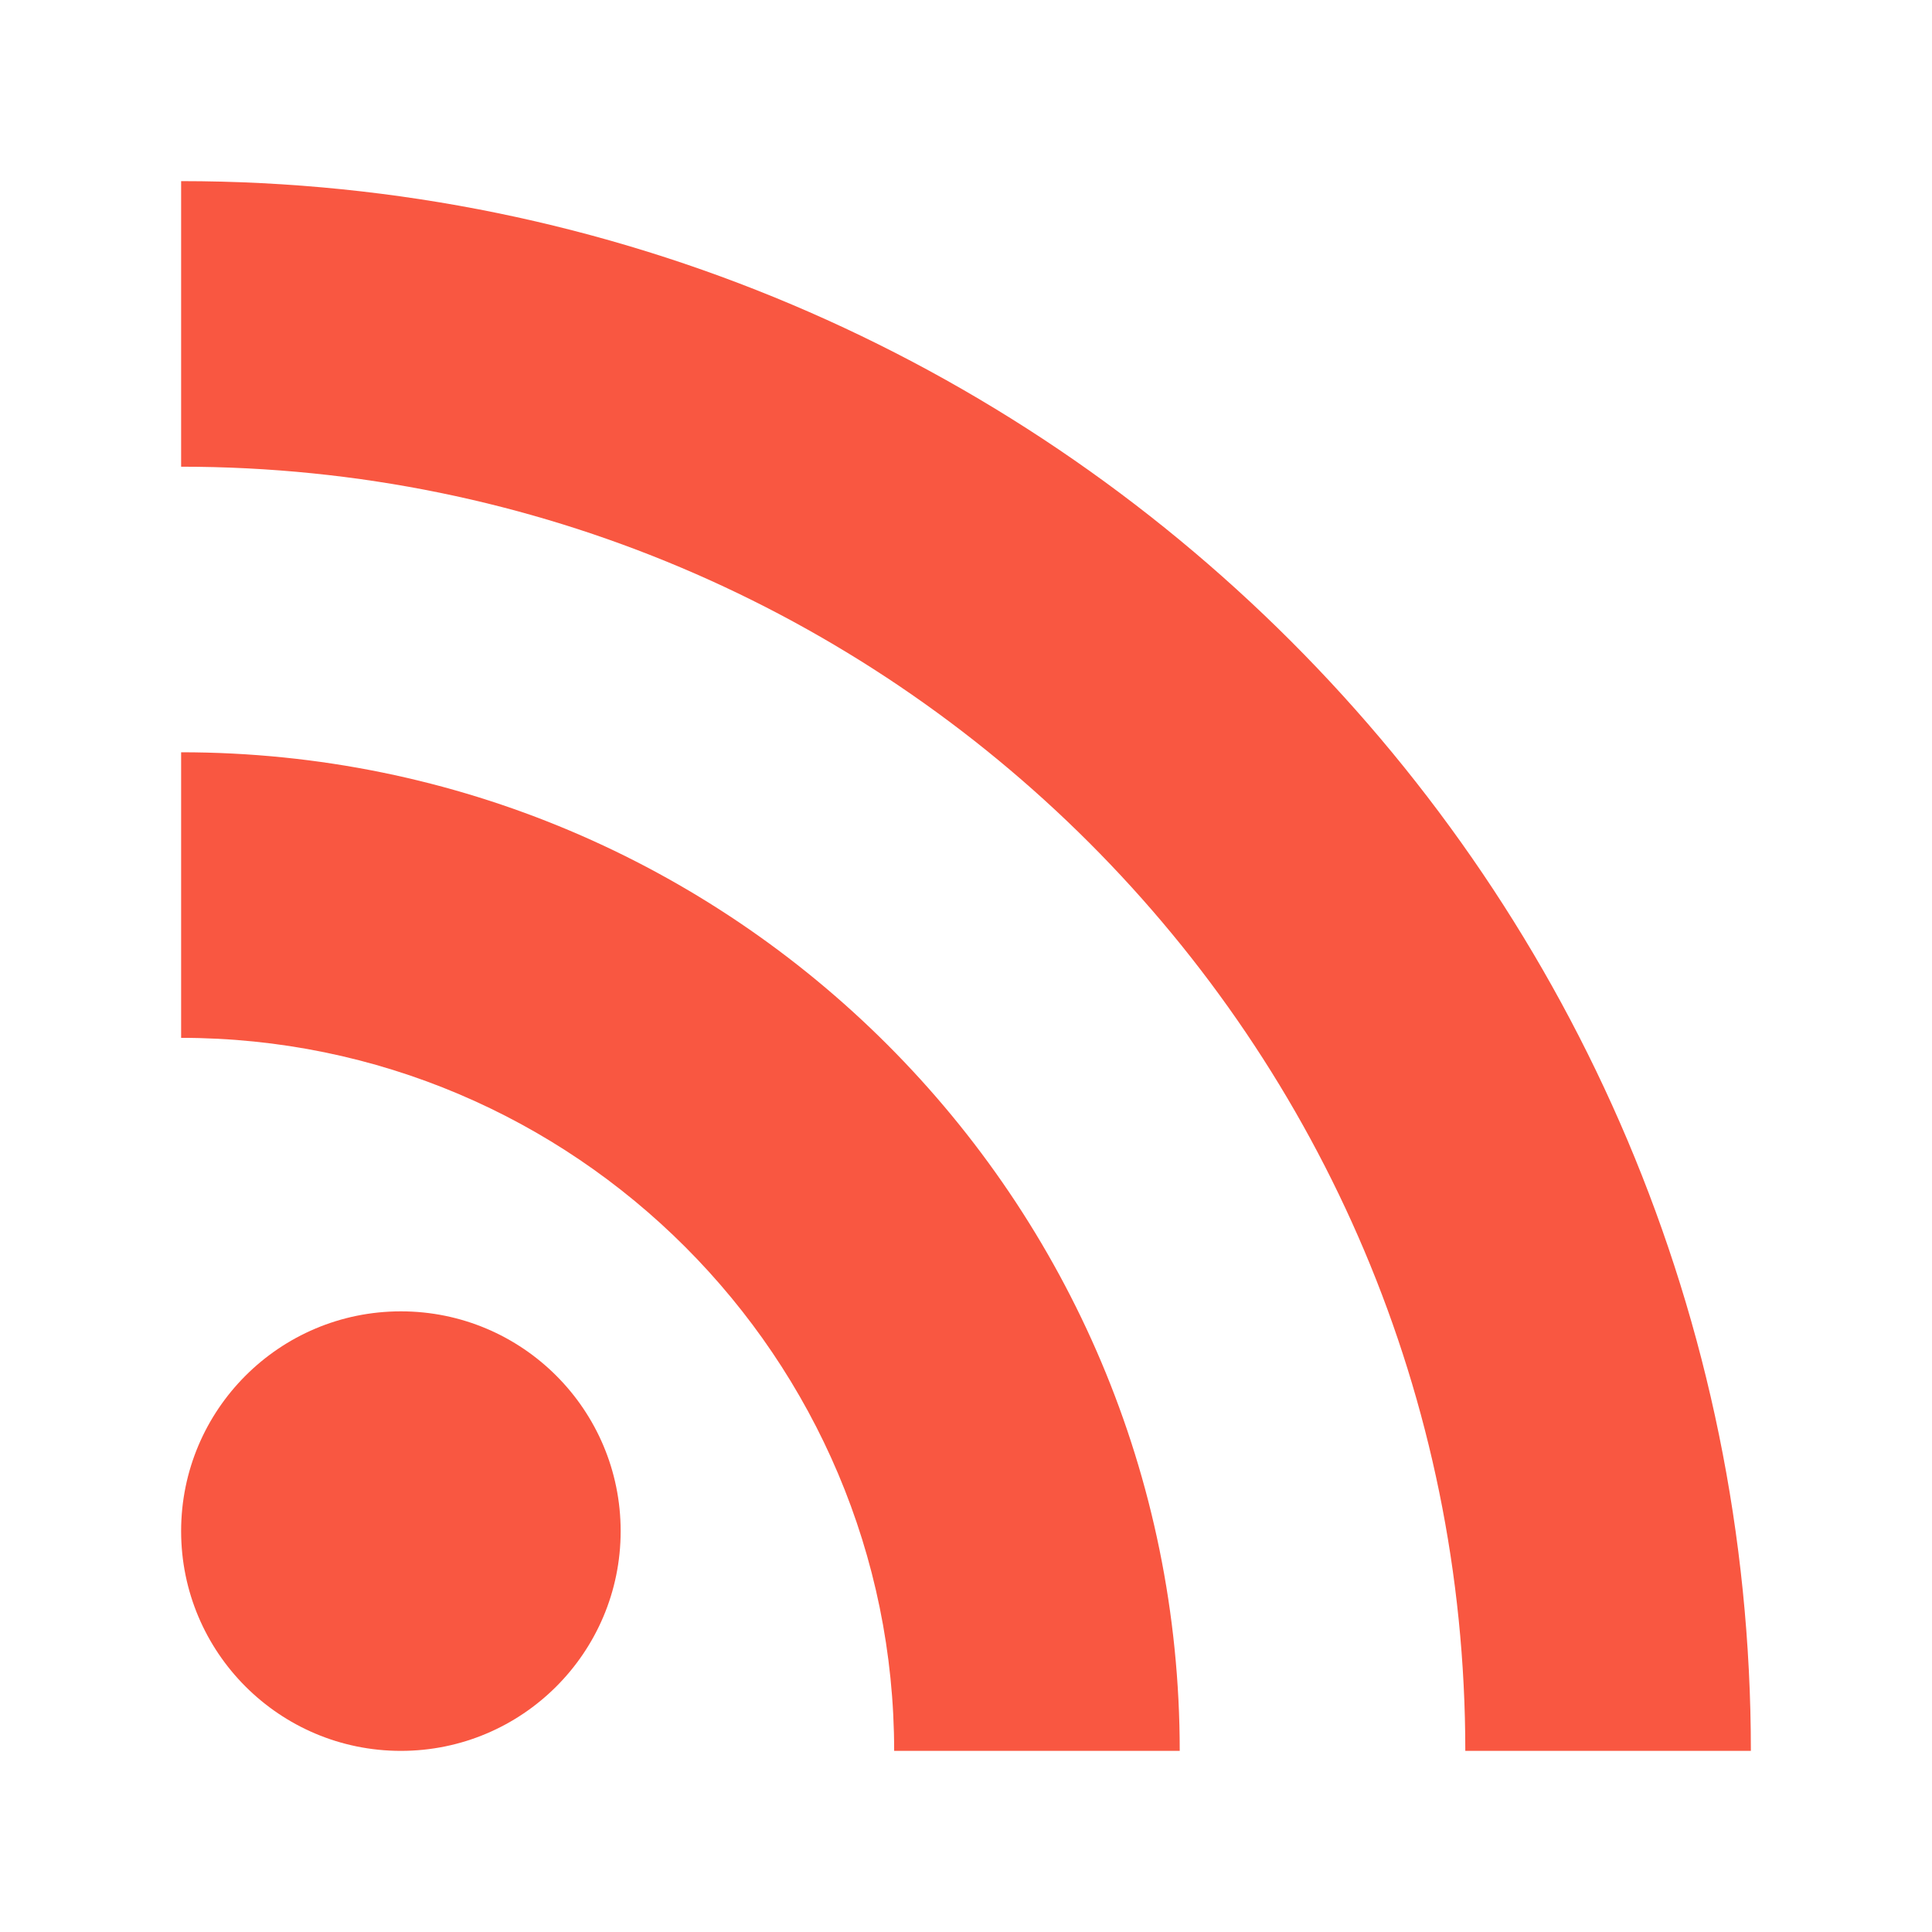
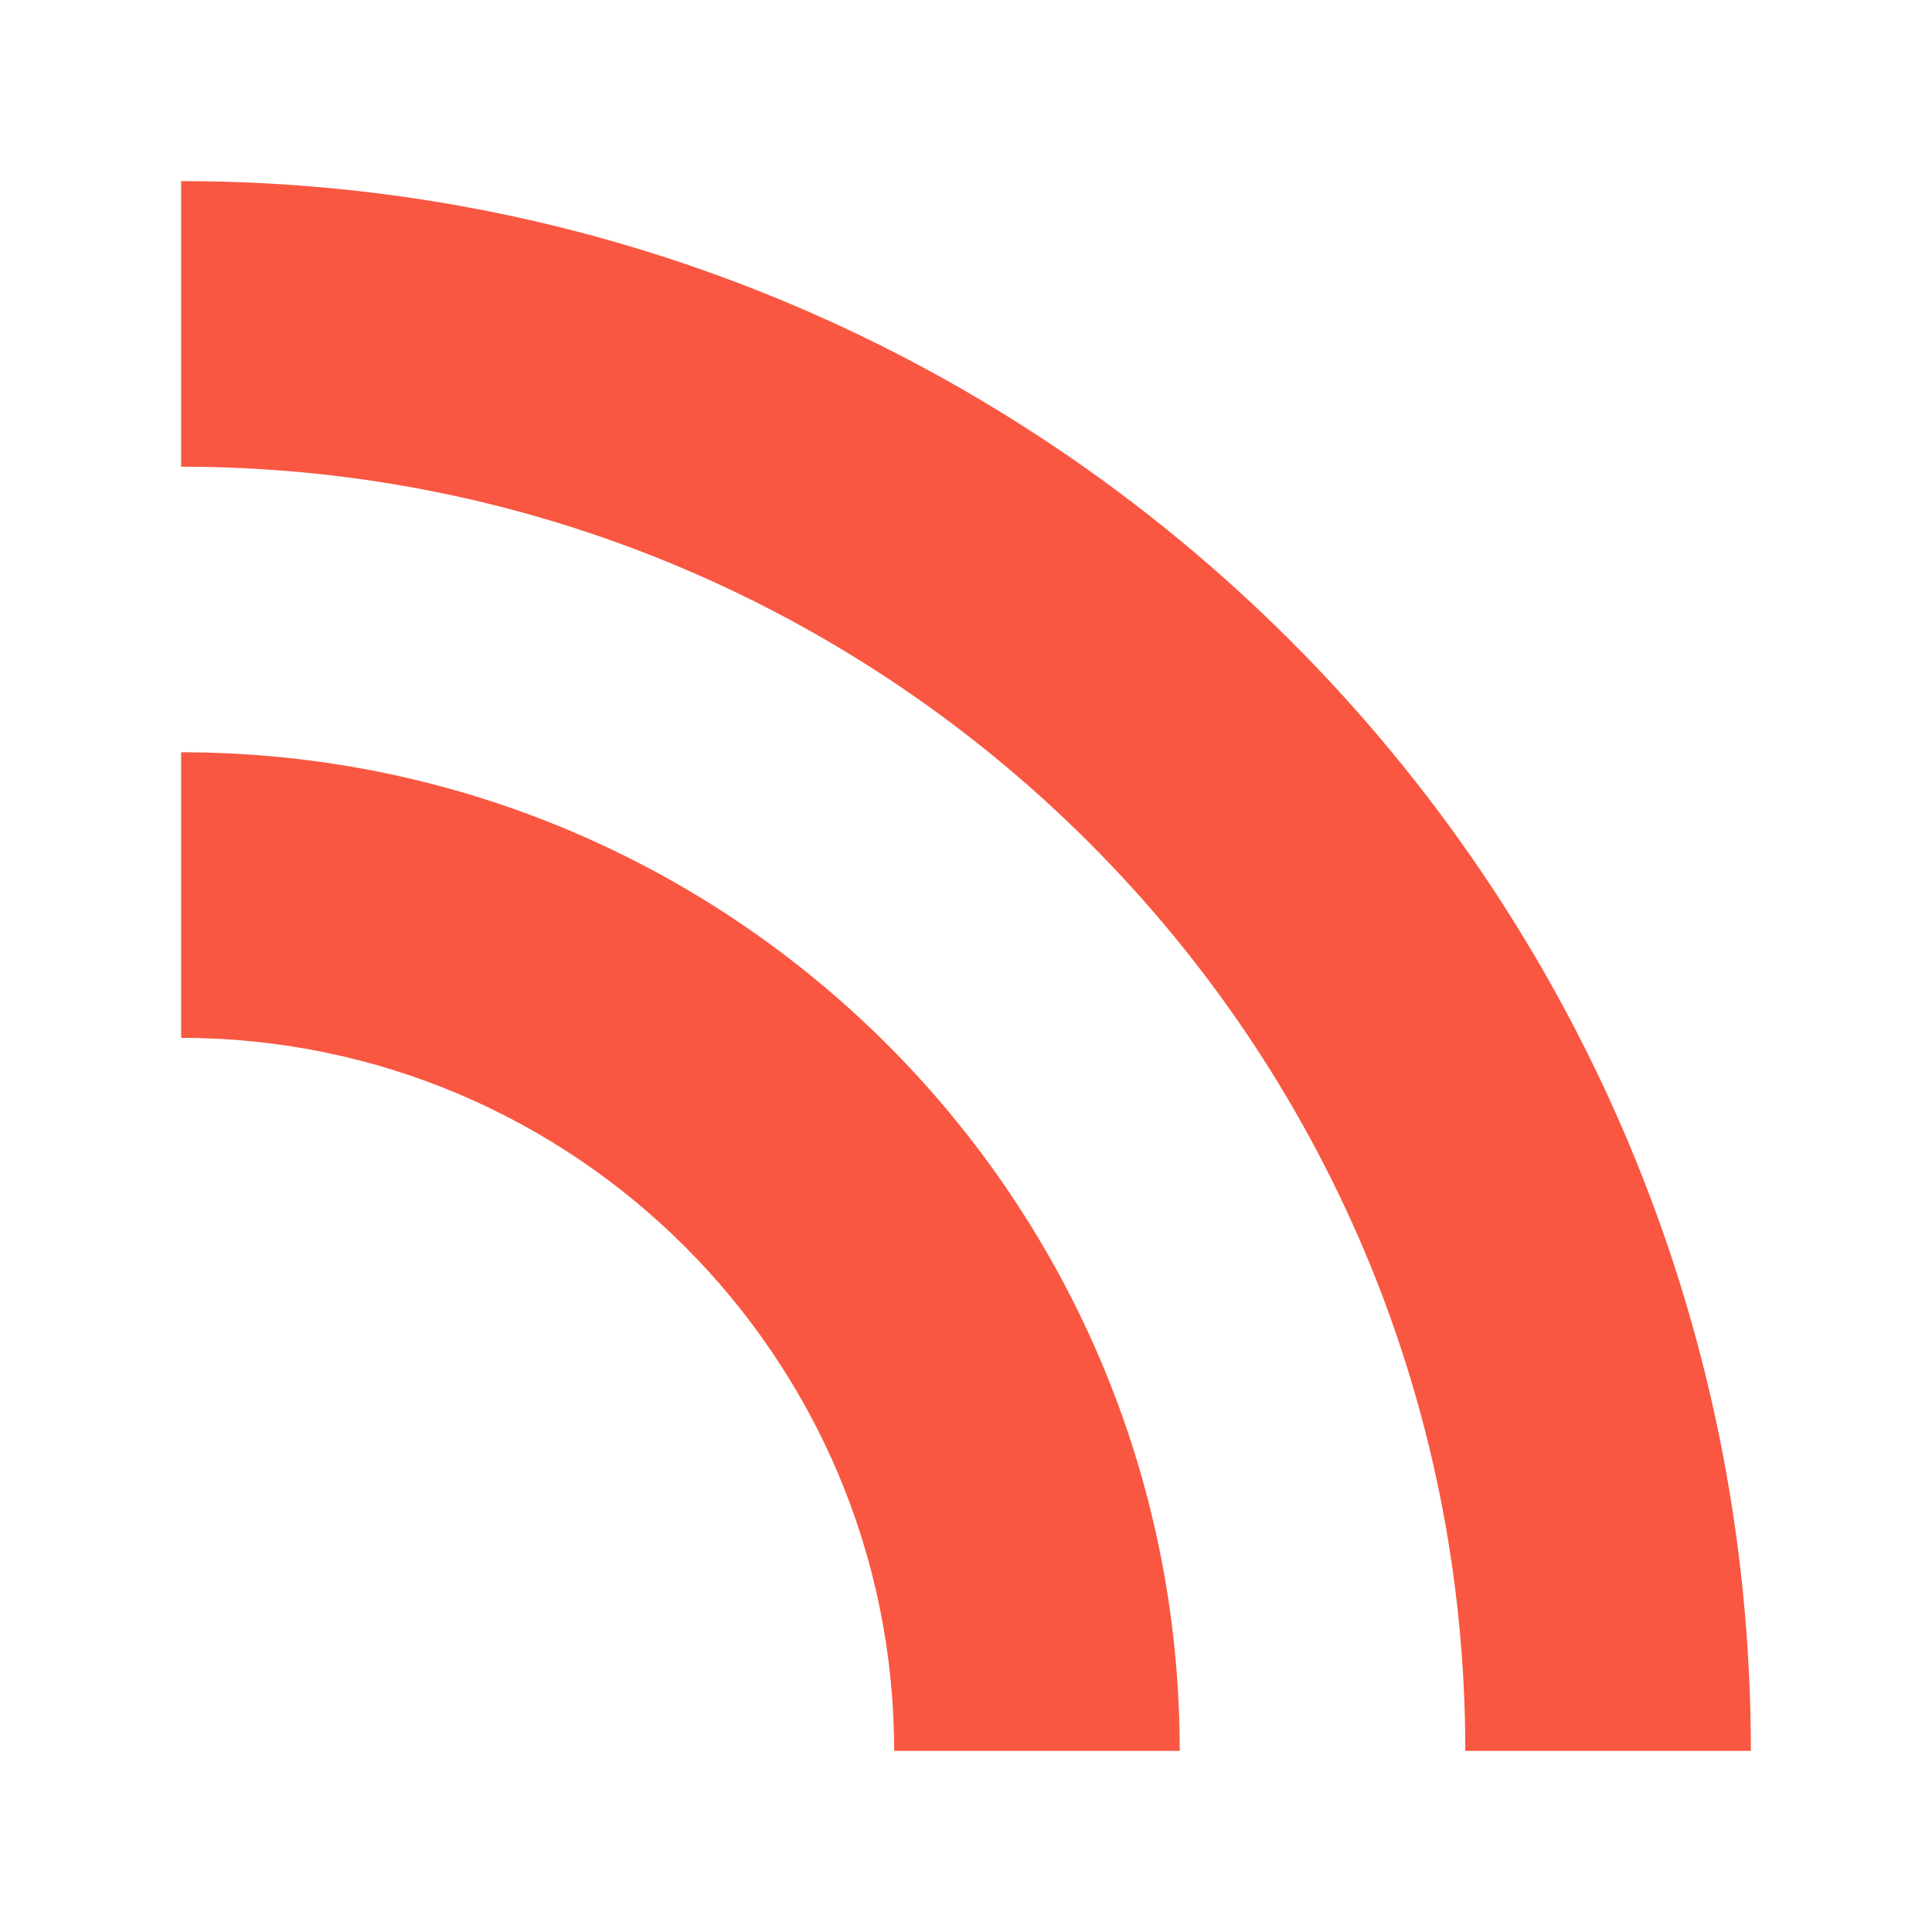
<svg xmlns="http://www.w3.org/2000/svg" version="1.1" id="Capa_1" x="0px" y="0px" viewBox="0 0 32 32" style="enable-background:new 0 0 32 32;" xml:space="preserve">
  <style type="text/css">
	.st0{fill:#F95741;}
</style>
  <g>
-     <circle class="st0" cx="6.64" cy="25.36" r="3.64" />
    <path class="st0" d="M3,3v4.73c11.75,0,21.27,9.52,21.27,21.27H29C29,14.65,17.35,3,3,3z M3,12.46v4.73   c6.52,0,11.81,5.3,11.81,11.81h4.73C19.54,19.86,12.14,12.46,3,12.46z" />
  </g>
</svg>